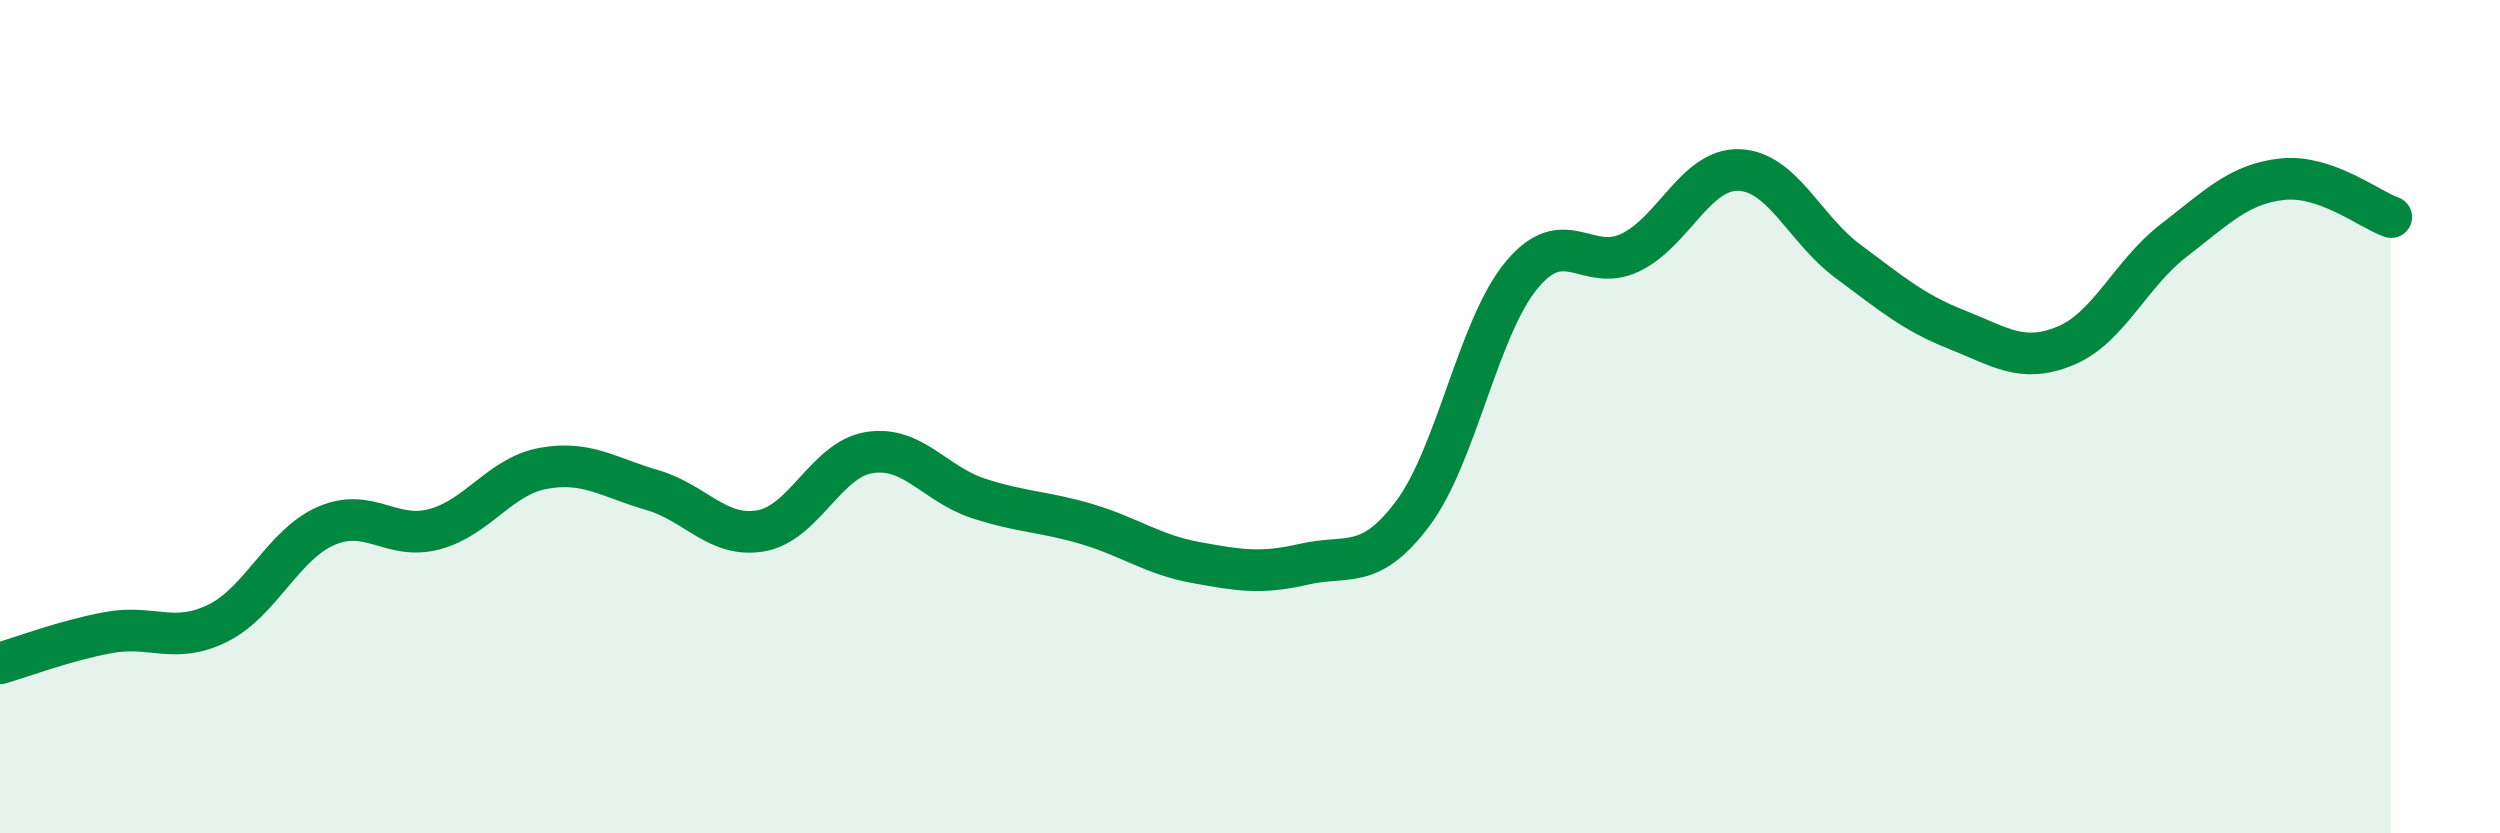
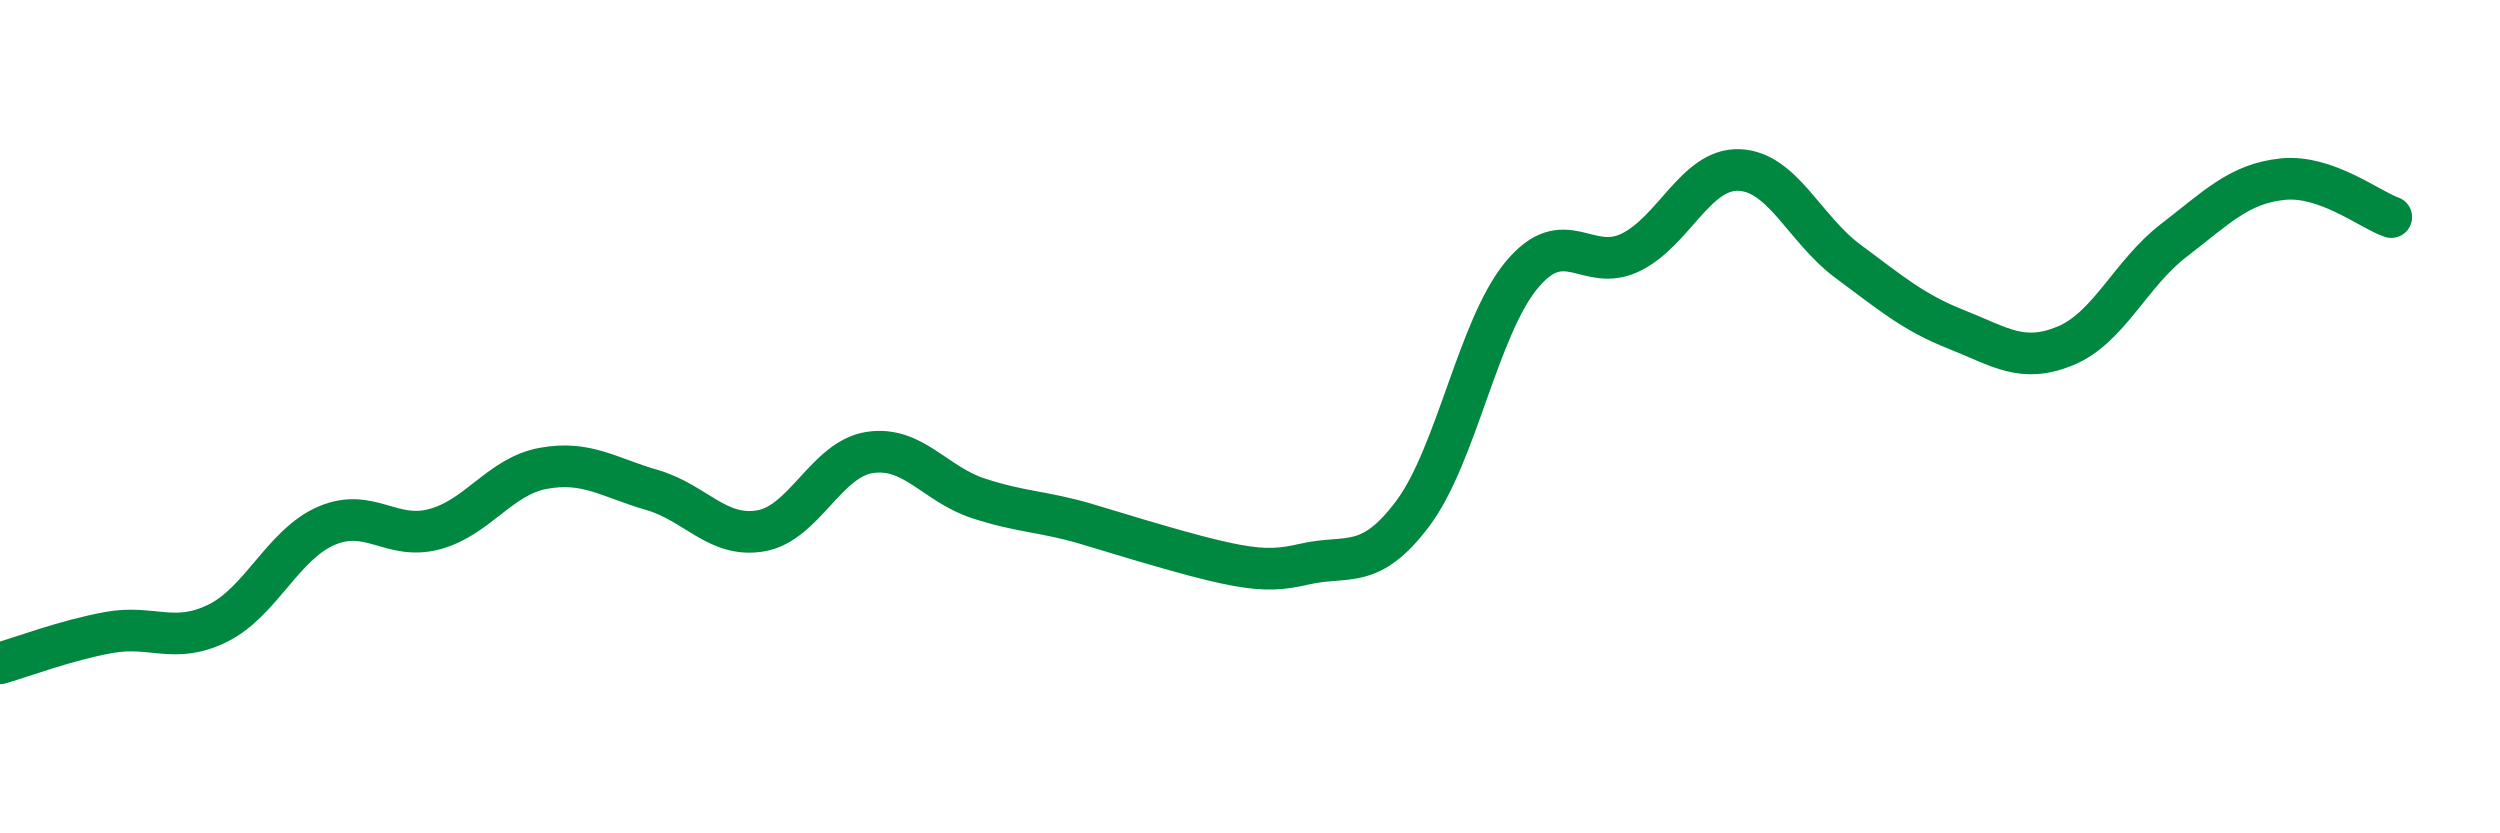
<svg xmlns="http://www.w3.org/2000/svg" width="60" height="20" viewBox="0 0 60 20">
-   <path d="M 0,15.92 C 0.52,15.77 1.57,15.37 2.61,15.18 C 3.65,14.99 4.18,15.47 5.22,14.96 C 6.26,14.45 6.79,13.07 7.83,12.62 C 8.87,12.17 9.39,12.98 10.43,12.7 C 11.47,12.42 12,11.43 13.04,11.24 C 14.08,11.05 14.61,11.46 15.65,11.76 C 16.69,12.06 17.22,12.92 18.26,12.74 C 19.3,12.56 19.83,11.02 20.87,10.86 C 21.91,10.7 22.44,11.62 23.48,11.96 C 24.52,12.3 25.05,12.27 26.09,12.58 C 27.13,12.89 27.66,13.31 28.7,13.5 C 29.74,13.69 30.26,13.78 31.3,13.54 C 32.34,13.3 32.87,13.71 33.91,12.32 C 34.95,10.93 35.48,7.85 36.52,6.6 C 37.56,5.35 38.09,6.56 39.13,6.06 C 40.17,5.56 40.7,4.04 41.74,4.08 C 42.78,4.12 43.31,5.5 44.35,6.27 C 45.39,7.04 45.92,7.5 46.96,7.91 C 48,8.32 48.53,8.73 49.57,8.3 C 50.61,7.87 51.13,6.57 52.17,5.77 C 53.21,4.97 53.74,4.41 54.78,4.3 C 55.82,4.19 56.87,5.03 57.39,5.21L57.39 20L0 20Z" fill="#008740" opacity="0.1" stroke-linecap="round" stroke-linejoin="round" />
-   <path d="M 0,15.92 C 0.52,15.77 1.57,15.37 2.61,15.18 C 3.65,14.99 4.18,15.47 5.22,14.96 C 6.26,14.45 6.79,13.07 7.83,12.62 C 8.87,12.17 9.39,12.98 10.43,12.7 C 11.47,12.42 12,11.43 13.04,11.24 C 14.08,11.05 14.61,11.46 15.65,11.76 C 16.69,12.06 17.22,12.92 18.26,12.74 C 19.3,12.56 19.83,11.02 20.87,10.86 C 21.91,10.7 22.44,11.62 23.48,11.96 C 24.52,12.3 25.05,12.27 26.09,12.58 C 27.13,12.89 27.66,13.31 28.7,13.5 C 29.74,13.69 30.26,13.78 31.3,13.54 C 32.34,13.3 32.87,13.71 33.91,12.32 C 34.95,10.93 35.48,7.85 36.52,6.6 C 37.56,5.35 38.09,6.56 39.13,6.06 C 40.17,5.56 40.7,4.04 41.74,4.08 C 42.78,4.12 43.31,5.5 44.35,6.27 C 45.39,7.04 45.92,7.5 46.96,7.91 C 48,8.32 48.53,8.73 49.57,8.3 C 50.61,7.87 51.13,6.57 52.17,5.77 C 53.21,4.97 53.74,4.41 54.78,4.3 C 55.82,4.19 56.87,5.03 57.39,5.21" stroke="#008740" stroke-width="1" fill="none" stroke-linecap="round" stroke-linejoin="round" />
+   <path d="M 0,15.92 C 0.52,15.77 1.57,15.37 2.61,15.18 C 3.65,14.99 4.18,15.47 5.22,14.96 C 6.26,14.45 6.79,13.07 7.83,12.62 C 8.87,12.17 9.39,12.98 10.43,12.7 C 11.47,12.42 12,11.43 13.04,11.24 C 14.08,11.05 14.61,11.46 15.65,11.76 C 16.69,12.06 17.22,12.92 18.26,12.74 C 19.3,12.56 19.83,11.02 20.87,10.86 C 21.91,10.7 22.44,11.62 23.48,11.96 C 24.52,12.3 25.05,12.27 26.09,12.58 C 29.74,13.69 30.26,13.78 31.3,13.54 C 32.34,13.3 32.87,13.71 33.91,12.32 C 34.95,10.93 35.48,7.85 36.52,6.6 C 37.56,5.35 38.09,6.56 39.13,6.06 C 40.17,5.56 40.7,4.04 41.74,4.08 C 42.78,4.12 43.31,5.5 44.35,6.27 C 45.39,7.04 45.92,7.5 46.96,7.91 C 48,8.32 48.53,8.73 49.57,8.3 C 50.61,7.87 51.13,6.57 52.17,5.77 C 53.21,4.97 53.74,4.41 54.78,4.3 C 55.82,4.19 56.87,5.03 57.39,5.21" stroke="#008740" stroke-width="1" fill="none" stroke-linecap="round" stroke-linejoin="round" />
</svg>